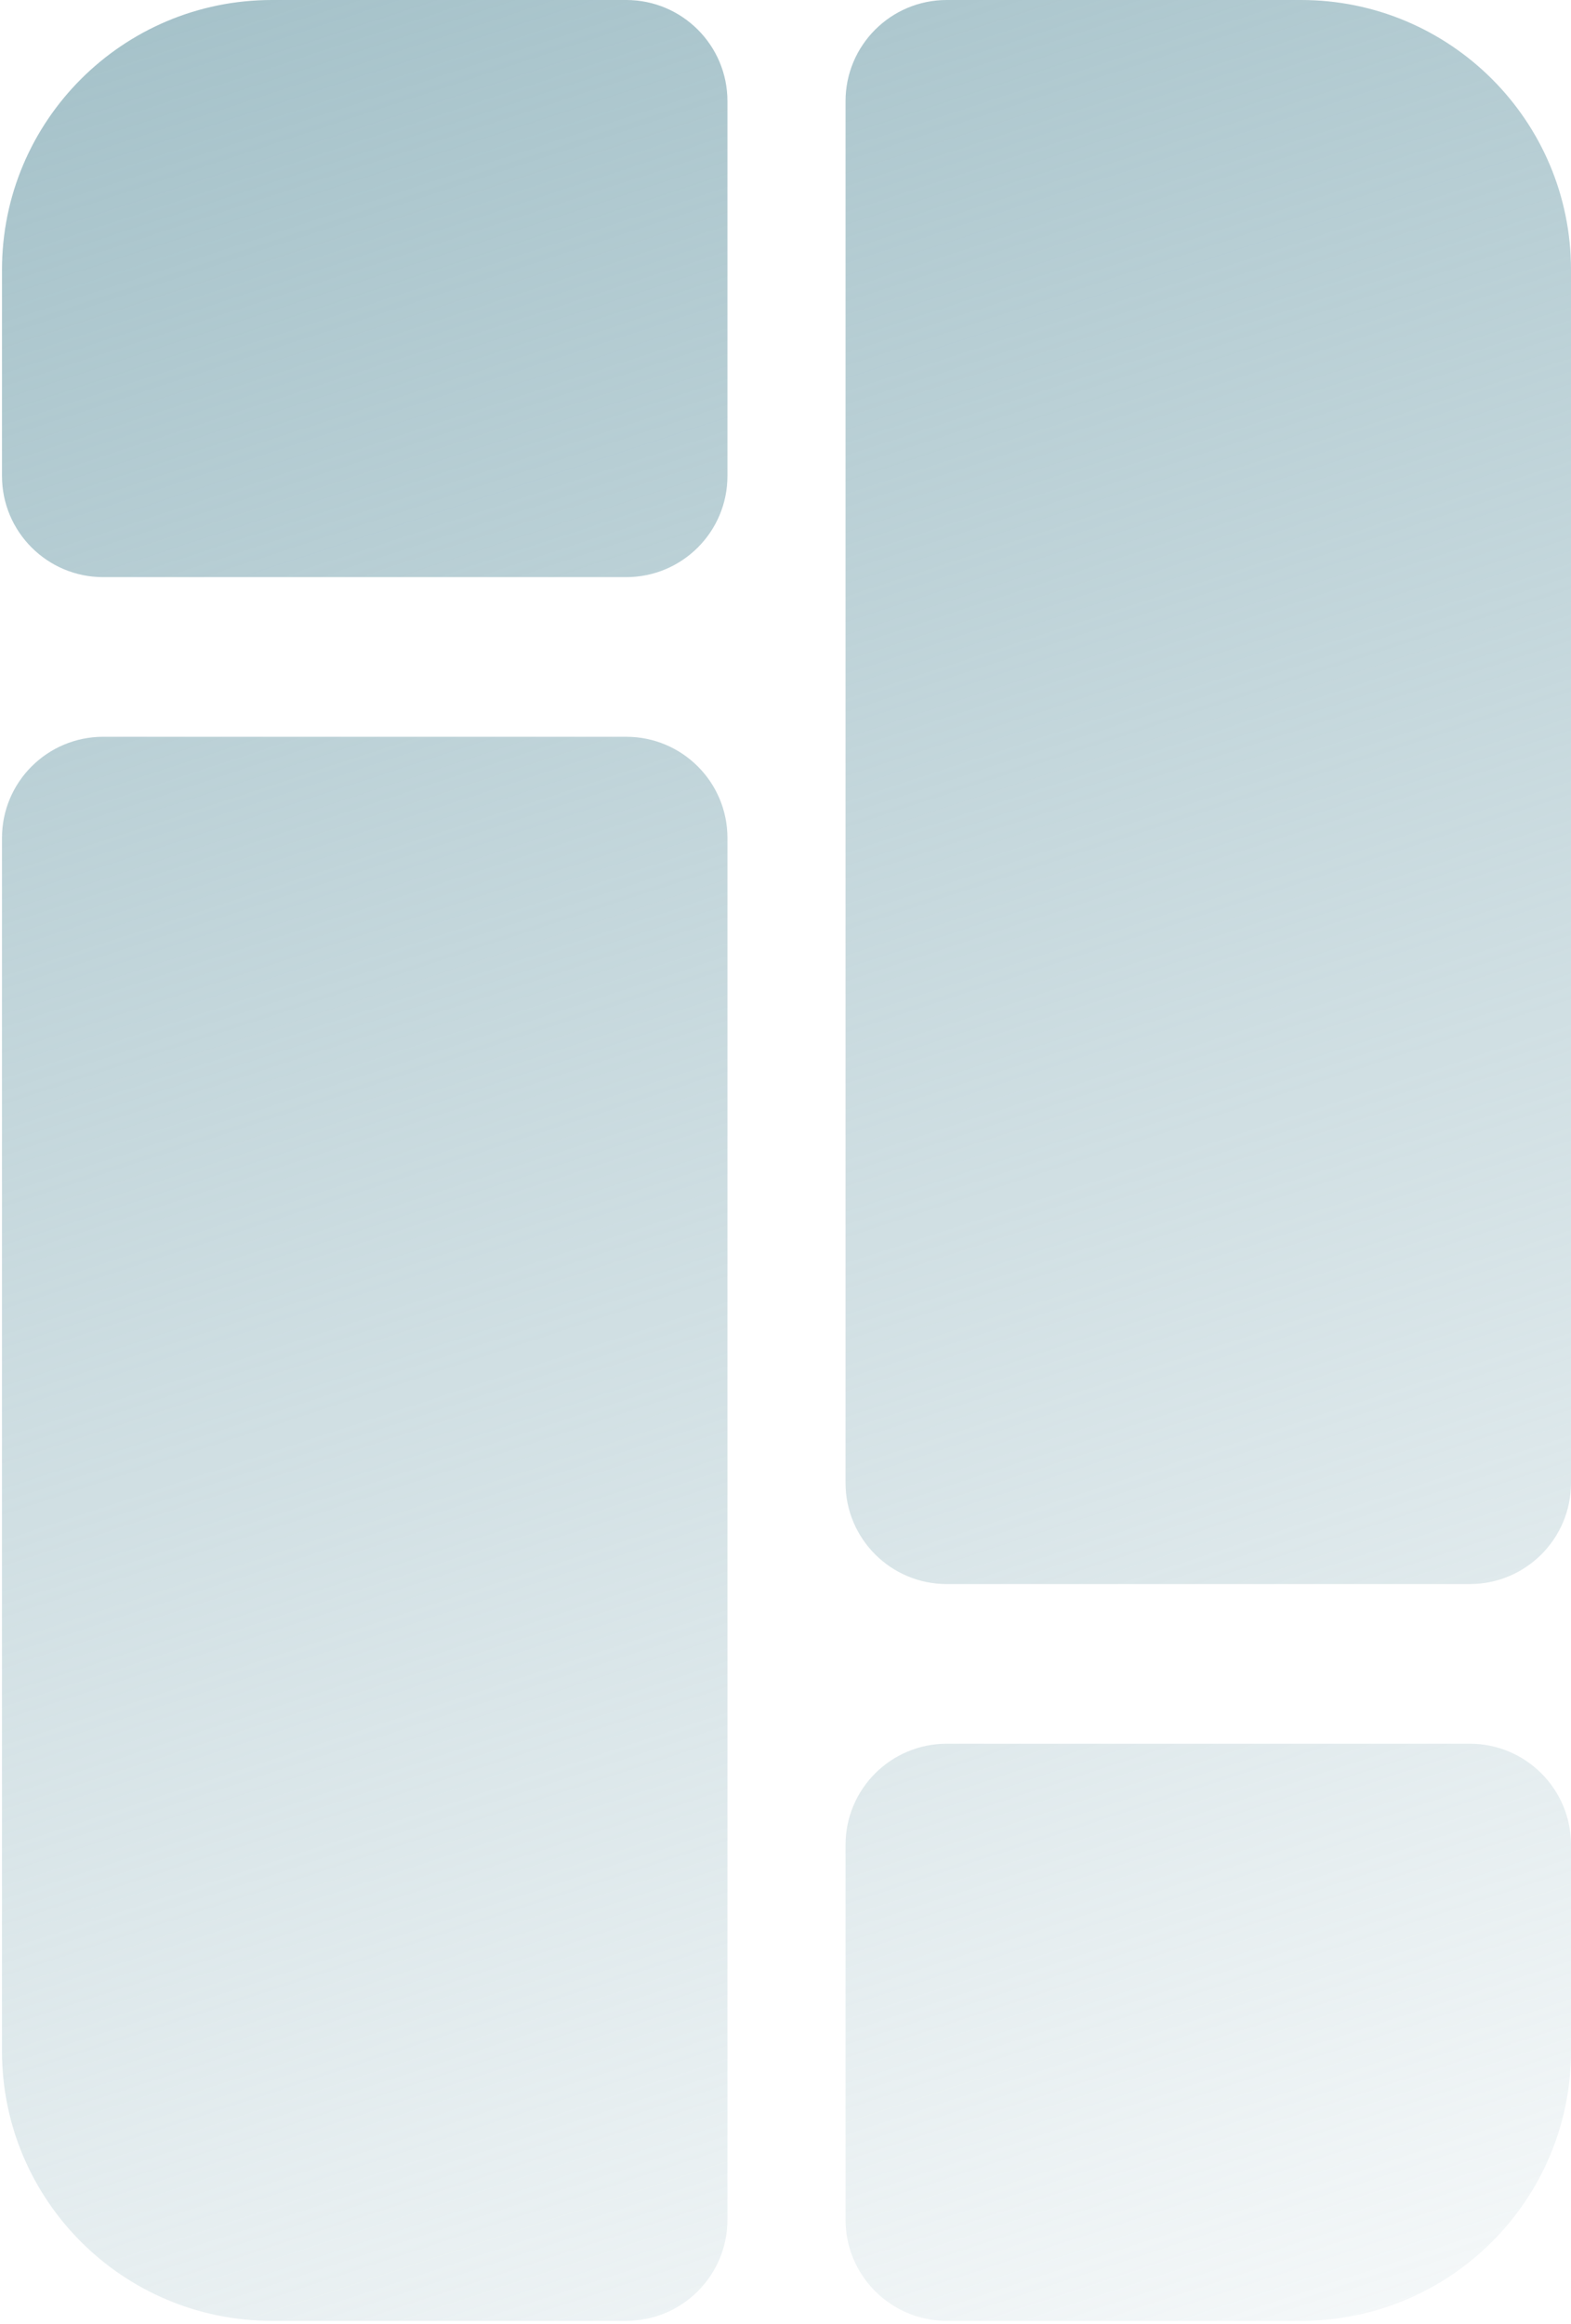
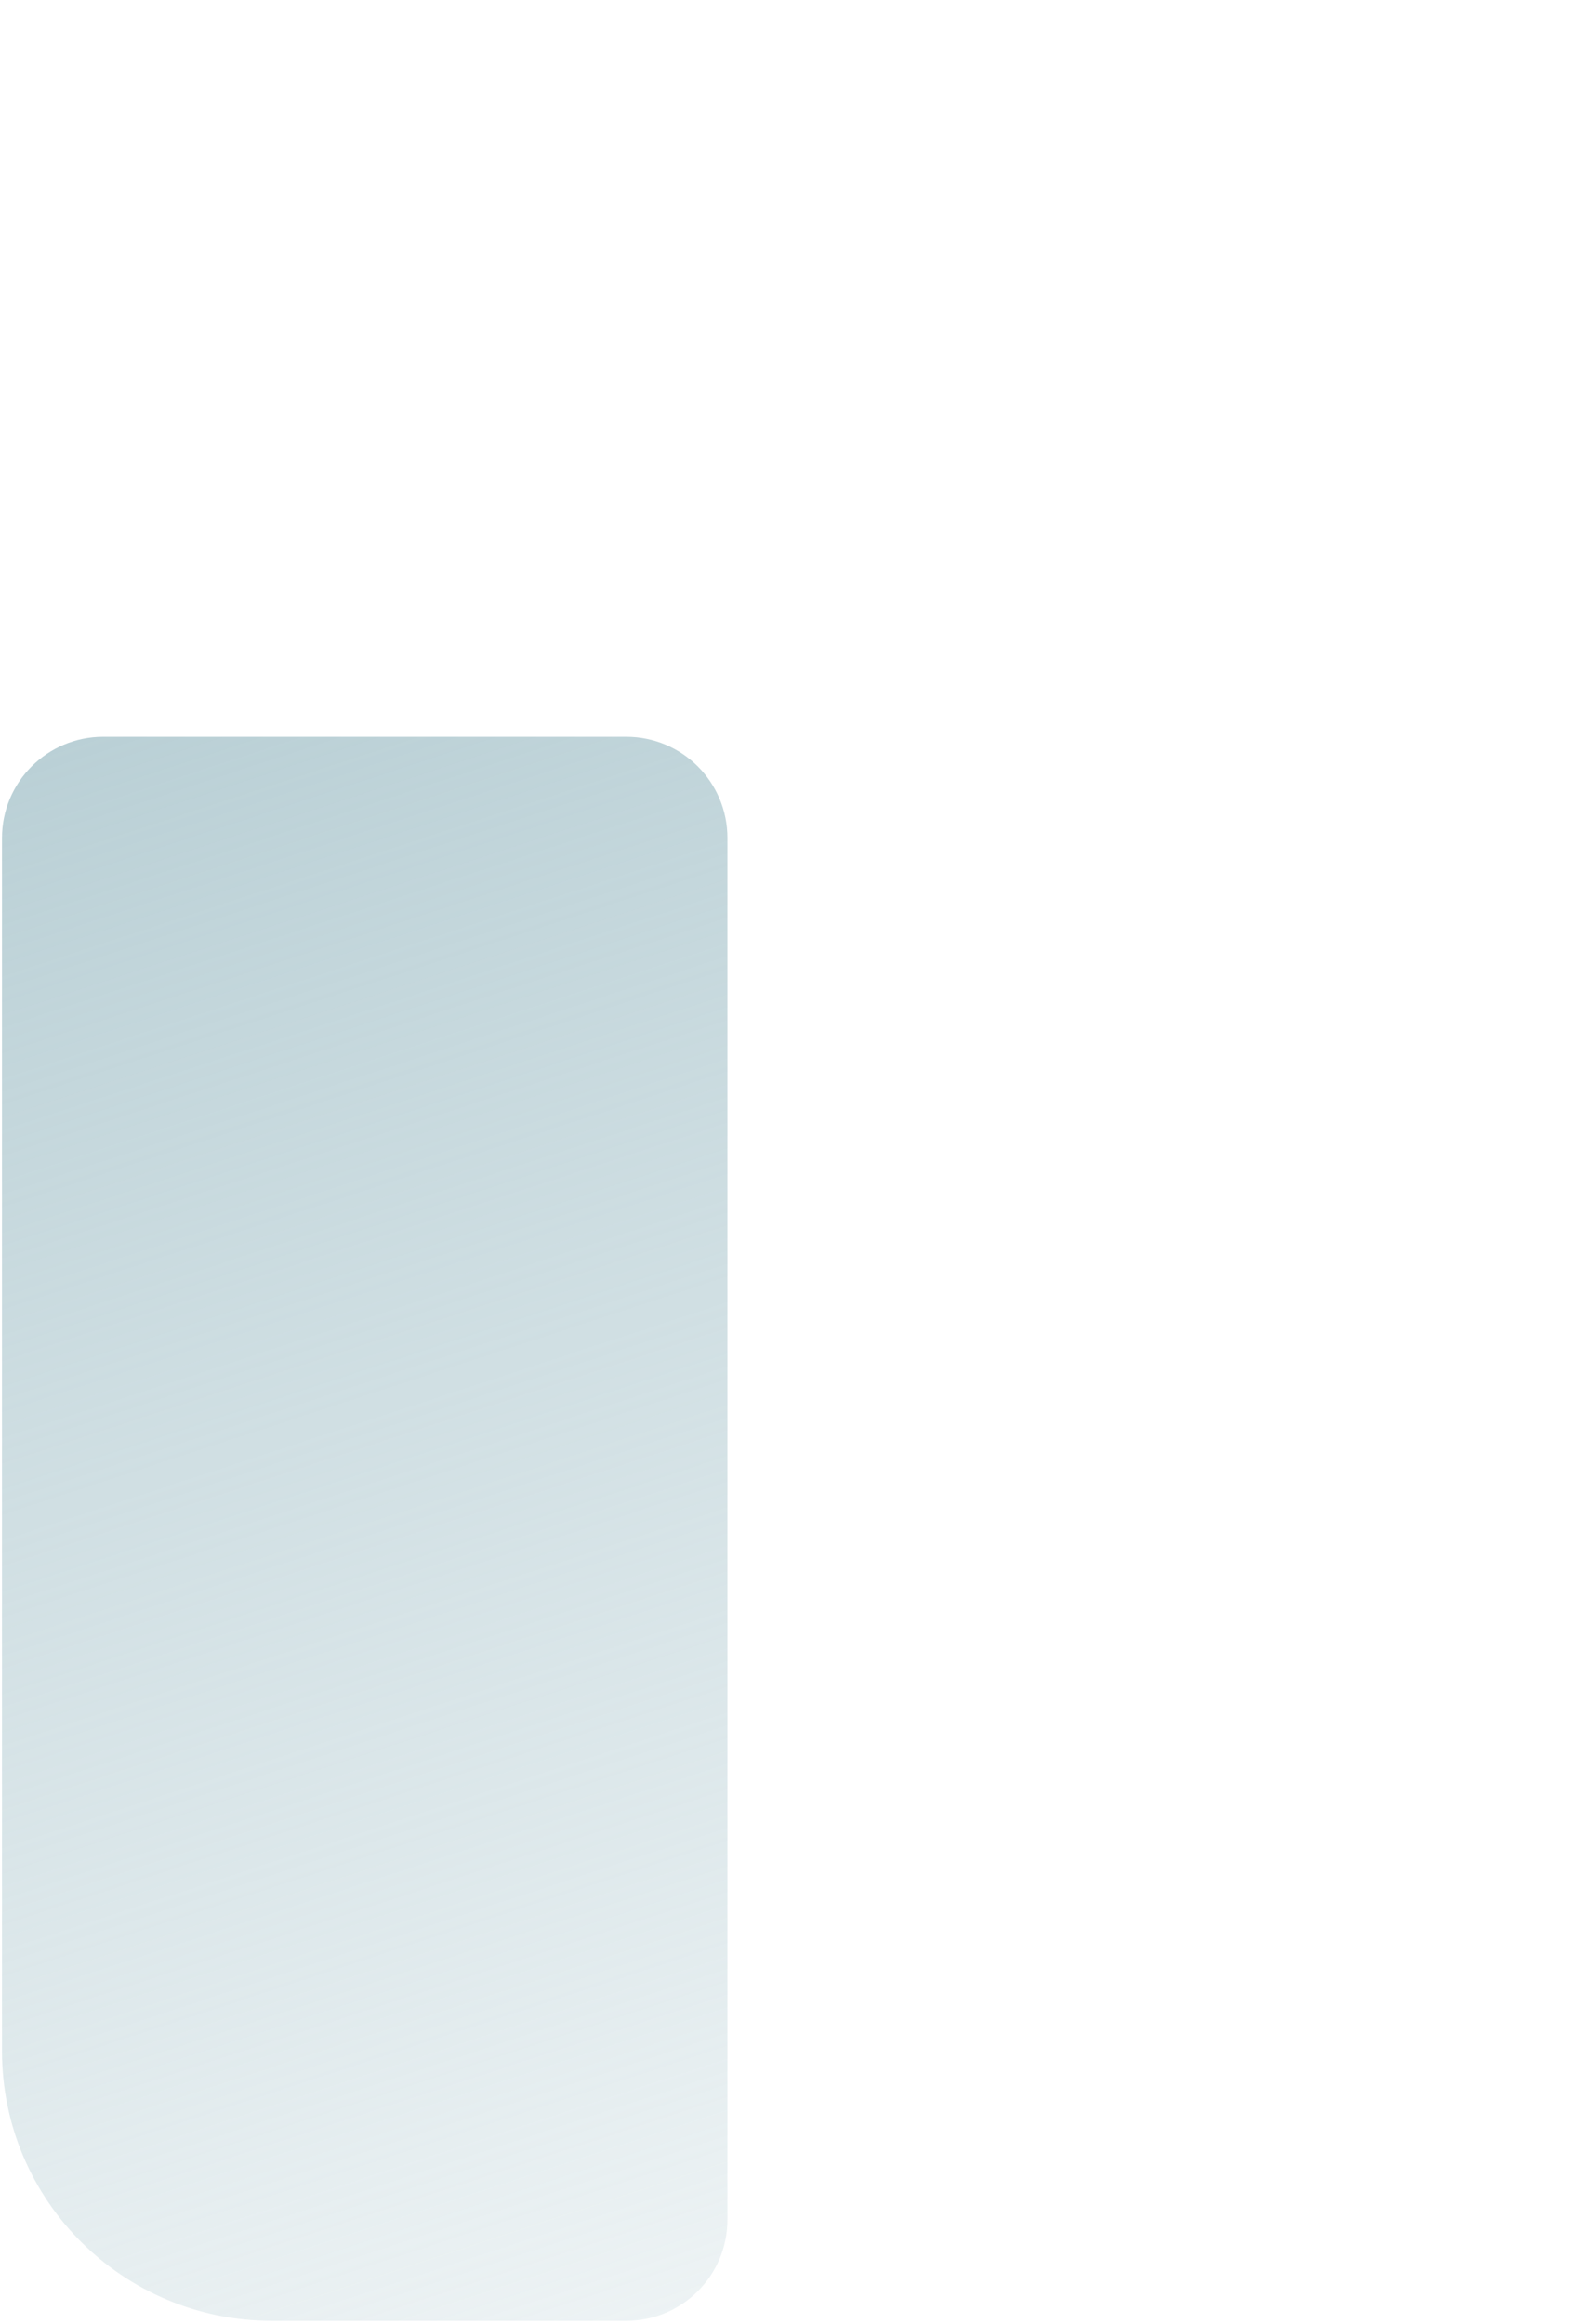
<svg xmlns="http://www.w3.org/2000/svg" width="240" height="355" viewBox="0 0 240 355" fill="none">
  <path d="M0.304 128.001C0.304 119.467 7.227 112.549 15.768 112.549L95.667 112.549C104.208 112.549 111.131 119.467 111.131 128.001L111.131 339.076C111.131 347.61 104.208 354.528 95.667 354.528H41.542C18.767 354.528 0.304 336.079 0.304 313.322L0.304 128.001Z" fill="url(#paint0_linear_1164_150)" />
-   <path d="M129.173 15.453C129.173 6.918 136.097 0 144.637 0L198.762 0C221.538 0 240 18.449 240 41.207L240 226.527C240 235.061 233.077 241.979 224.536 241.979H144.637C136.097 241.979 129.173 235.061 129.173 226.527L129.173 15.453Z" fill="url(#paint1_linear_1164_150)" />
-   <path d="M0.304 41.207C0.304 18.449 18.767 0 41.542 0L95.667 0C104.208 0 111.131 6.918 111.131 15.453L111.131 72.711C111.131 81.245 104.208 88.163 95.667 88.163L15.768 88.163C7.227 88.163 0.304 81.245 0.304 72.711L0.304 41.207Z" fill="url(#paint2_linear_1164_150)" />
-   <path d="M129.173 281.818C129.173 273.283 136.097 266.365 144.637 266.365L224.536 266.365C233.077 266.365 240 273.283 240 281.818V313.321C240 336.079 221.538 354.528 198.762 354.528L144.637 354.528C136.097 354.528 129.173 347.61 129.173 339.076V281.818Z" fill="url(#paint3_linear_1164_150)" />
  <defs>
    <linearGradient id="paint0_linear_1164_150" x1="148.644" y1="434.289" x2="0.508" y2="-16.336" gradientUnits="userSpaceOnUse">
      <stop stop-color="#A1BFC7" stop-opacity="0" />
      <stop offset="1" stop-color="#A1BFC7" />
    </linearGradient>
    <linearGradient id="paint1_linear_1164_150" x1="148.644" y1="434.289" x2="0.508" y2="-16.336" gradientUnits="userSpaceOnUse">
      <stop stop-color="#A1BFC7" stop-opacity="0" />
      <stop offset="1" stop-color="#A1BFC7" />
    </linearGradient>
    <linearGradient id="paint2_linear_1164_150" x1="148.644" y1="434.289" x2="0.508" y2="-16.336" gradientUnits="userSpaceOnUse">
      <stop stop-color="#A1BFC7" stop-opacity="0" />
      <stop offset="1" stop-color="#A1BFC7" />
    </linearGradient>
    <linearGradient id="paint3_linear_1164_150" x1="148.644" y1="434.289" x2="0.508" y2="-16.336" gradientUnits="userSpaceOnUse">
      <stop stop-color="#A1BFC7" stop-opacity="0" />
      <stop offset="1" stop-color="#A1BFC7" />
    </linearGradient>
  </defs>
</svg>